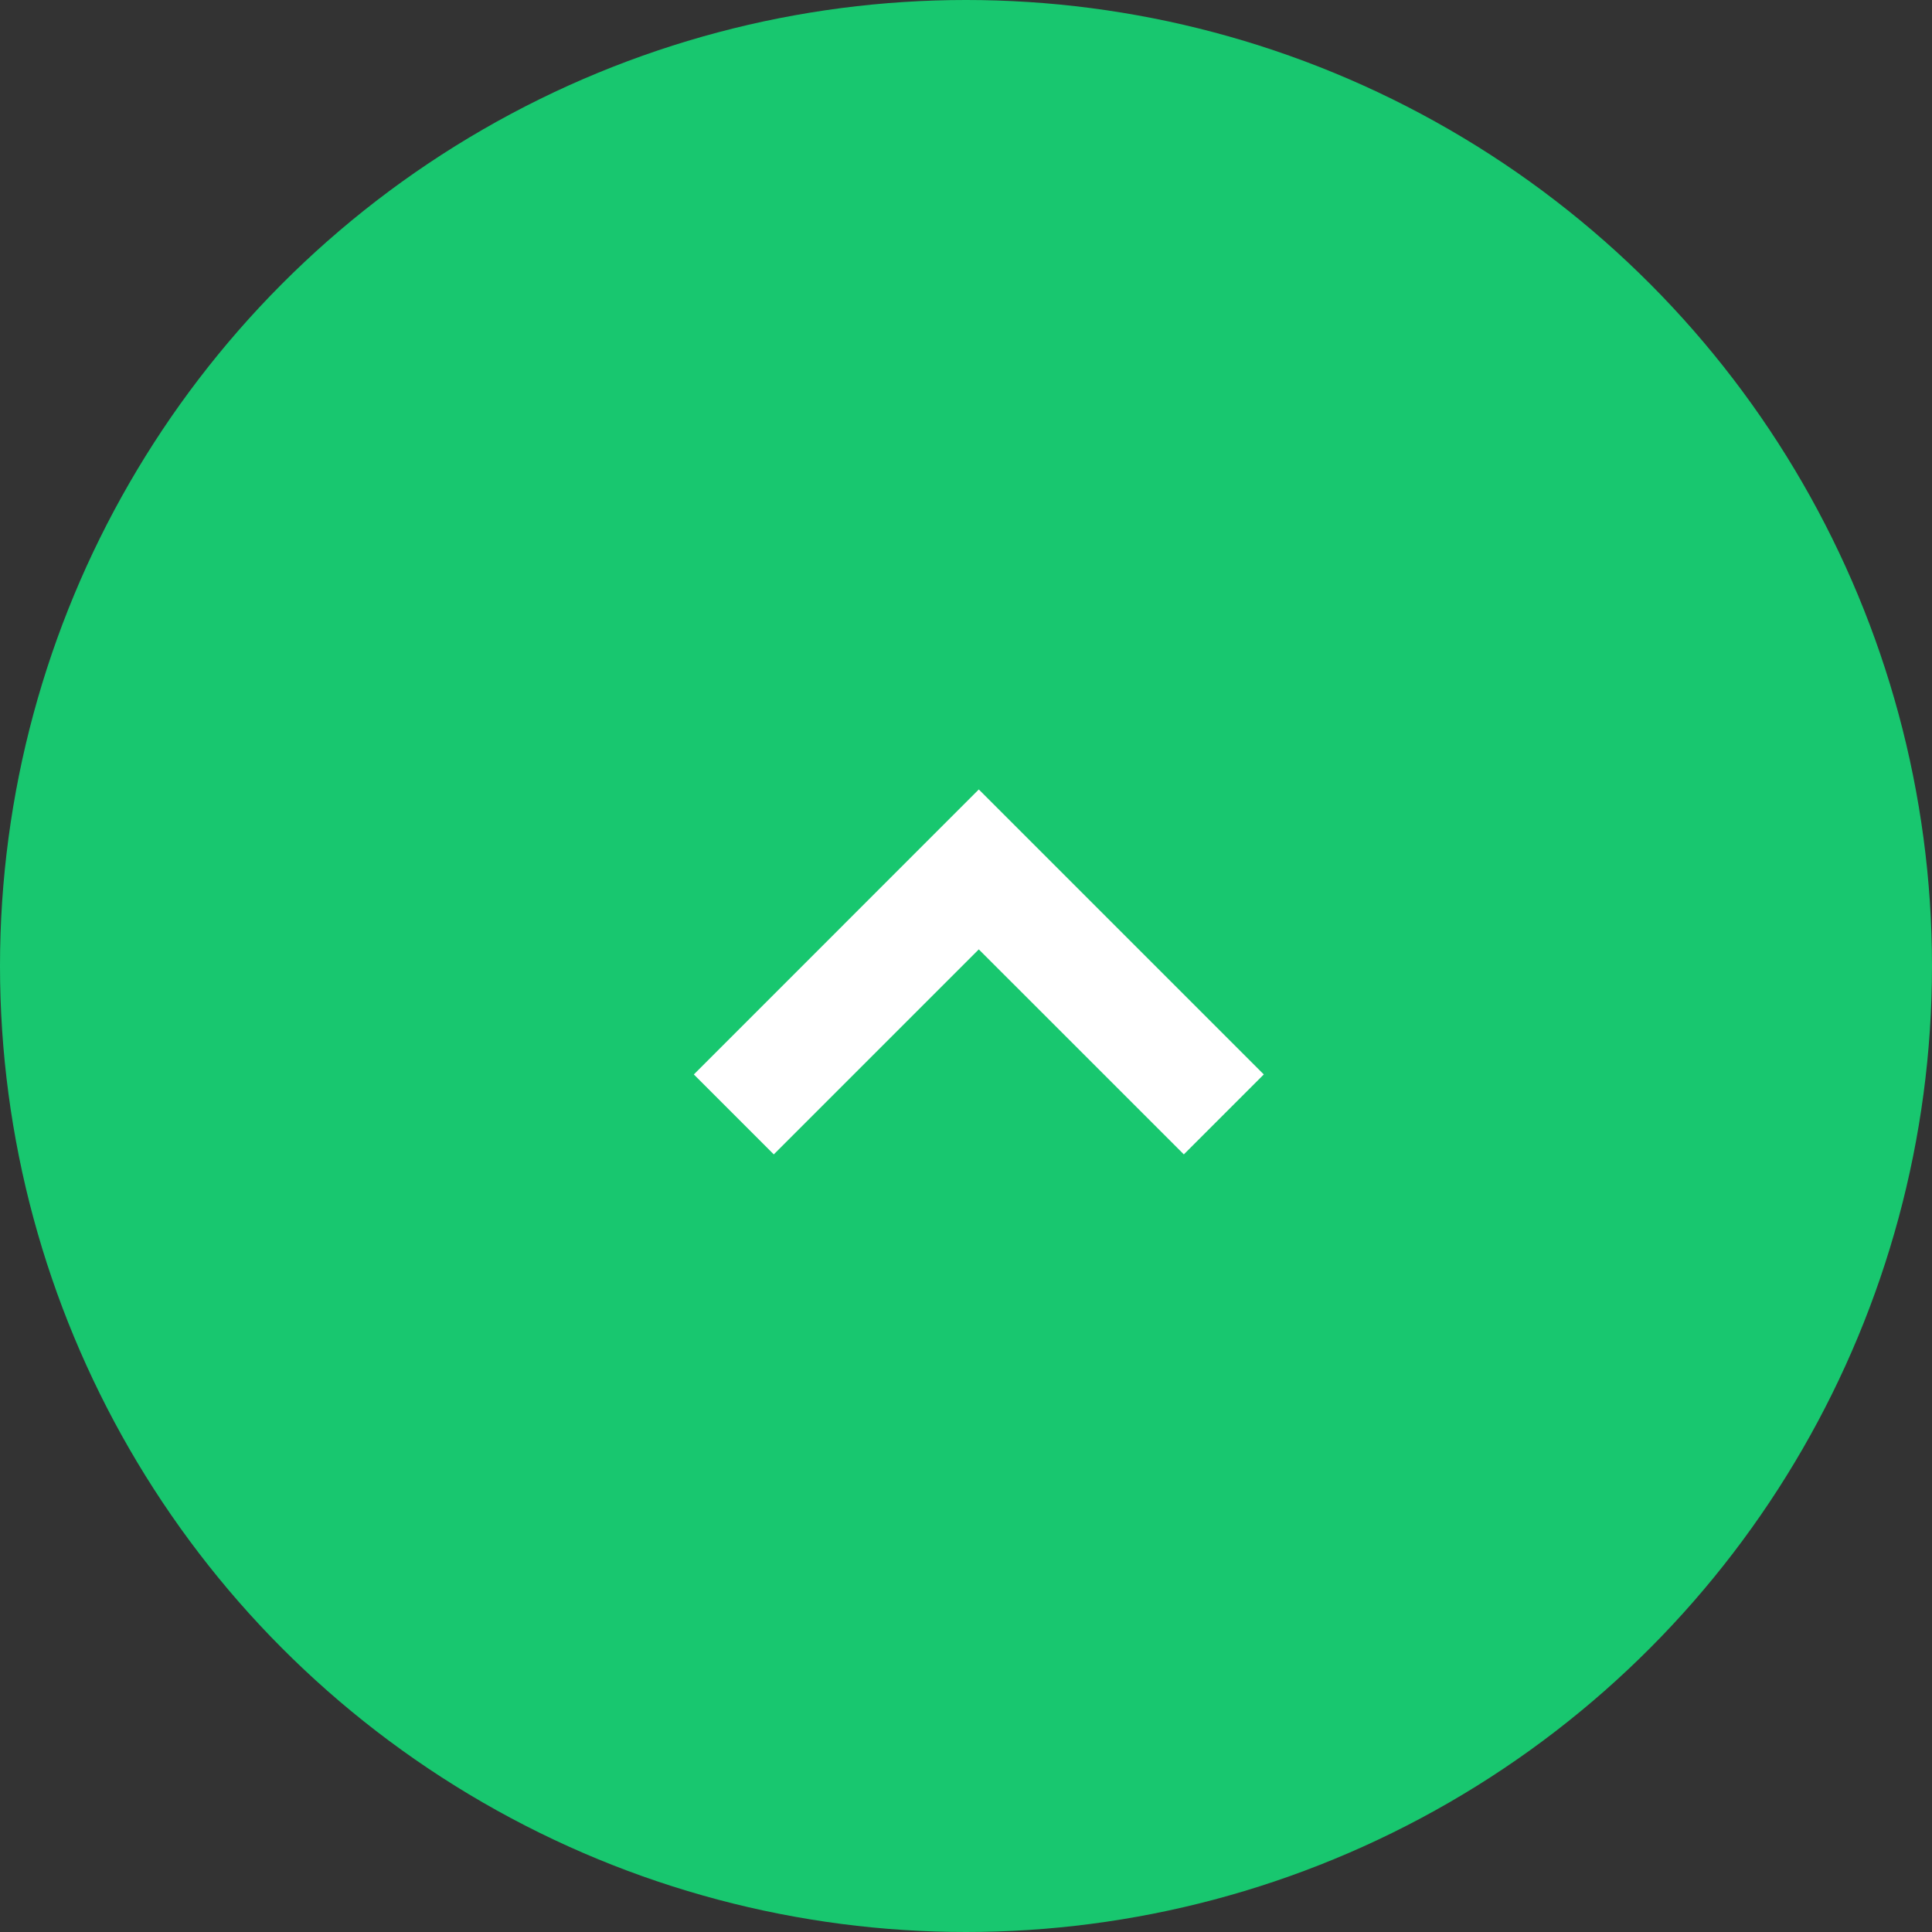
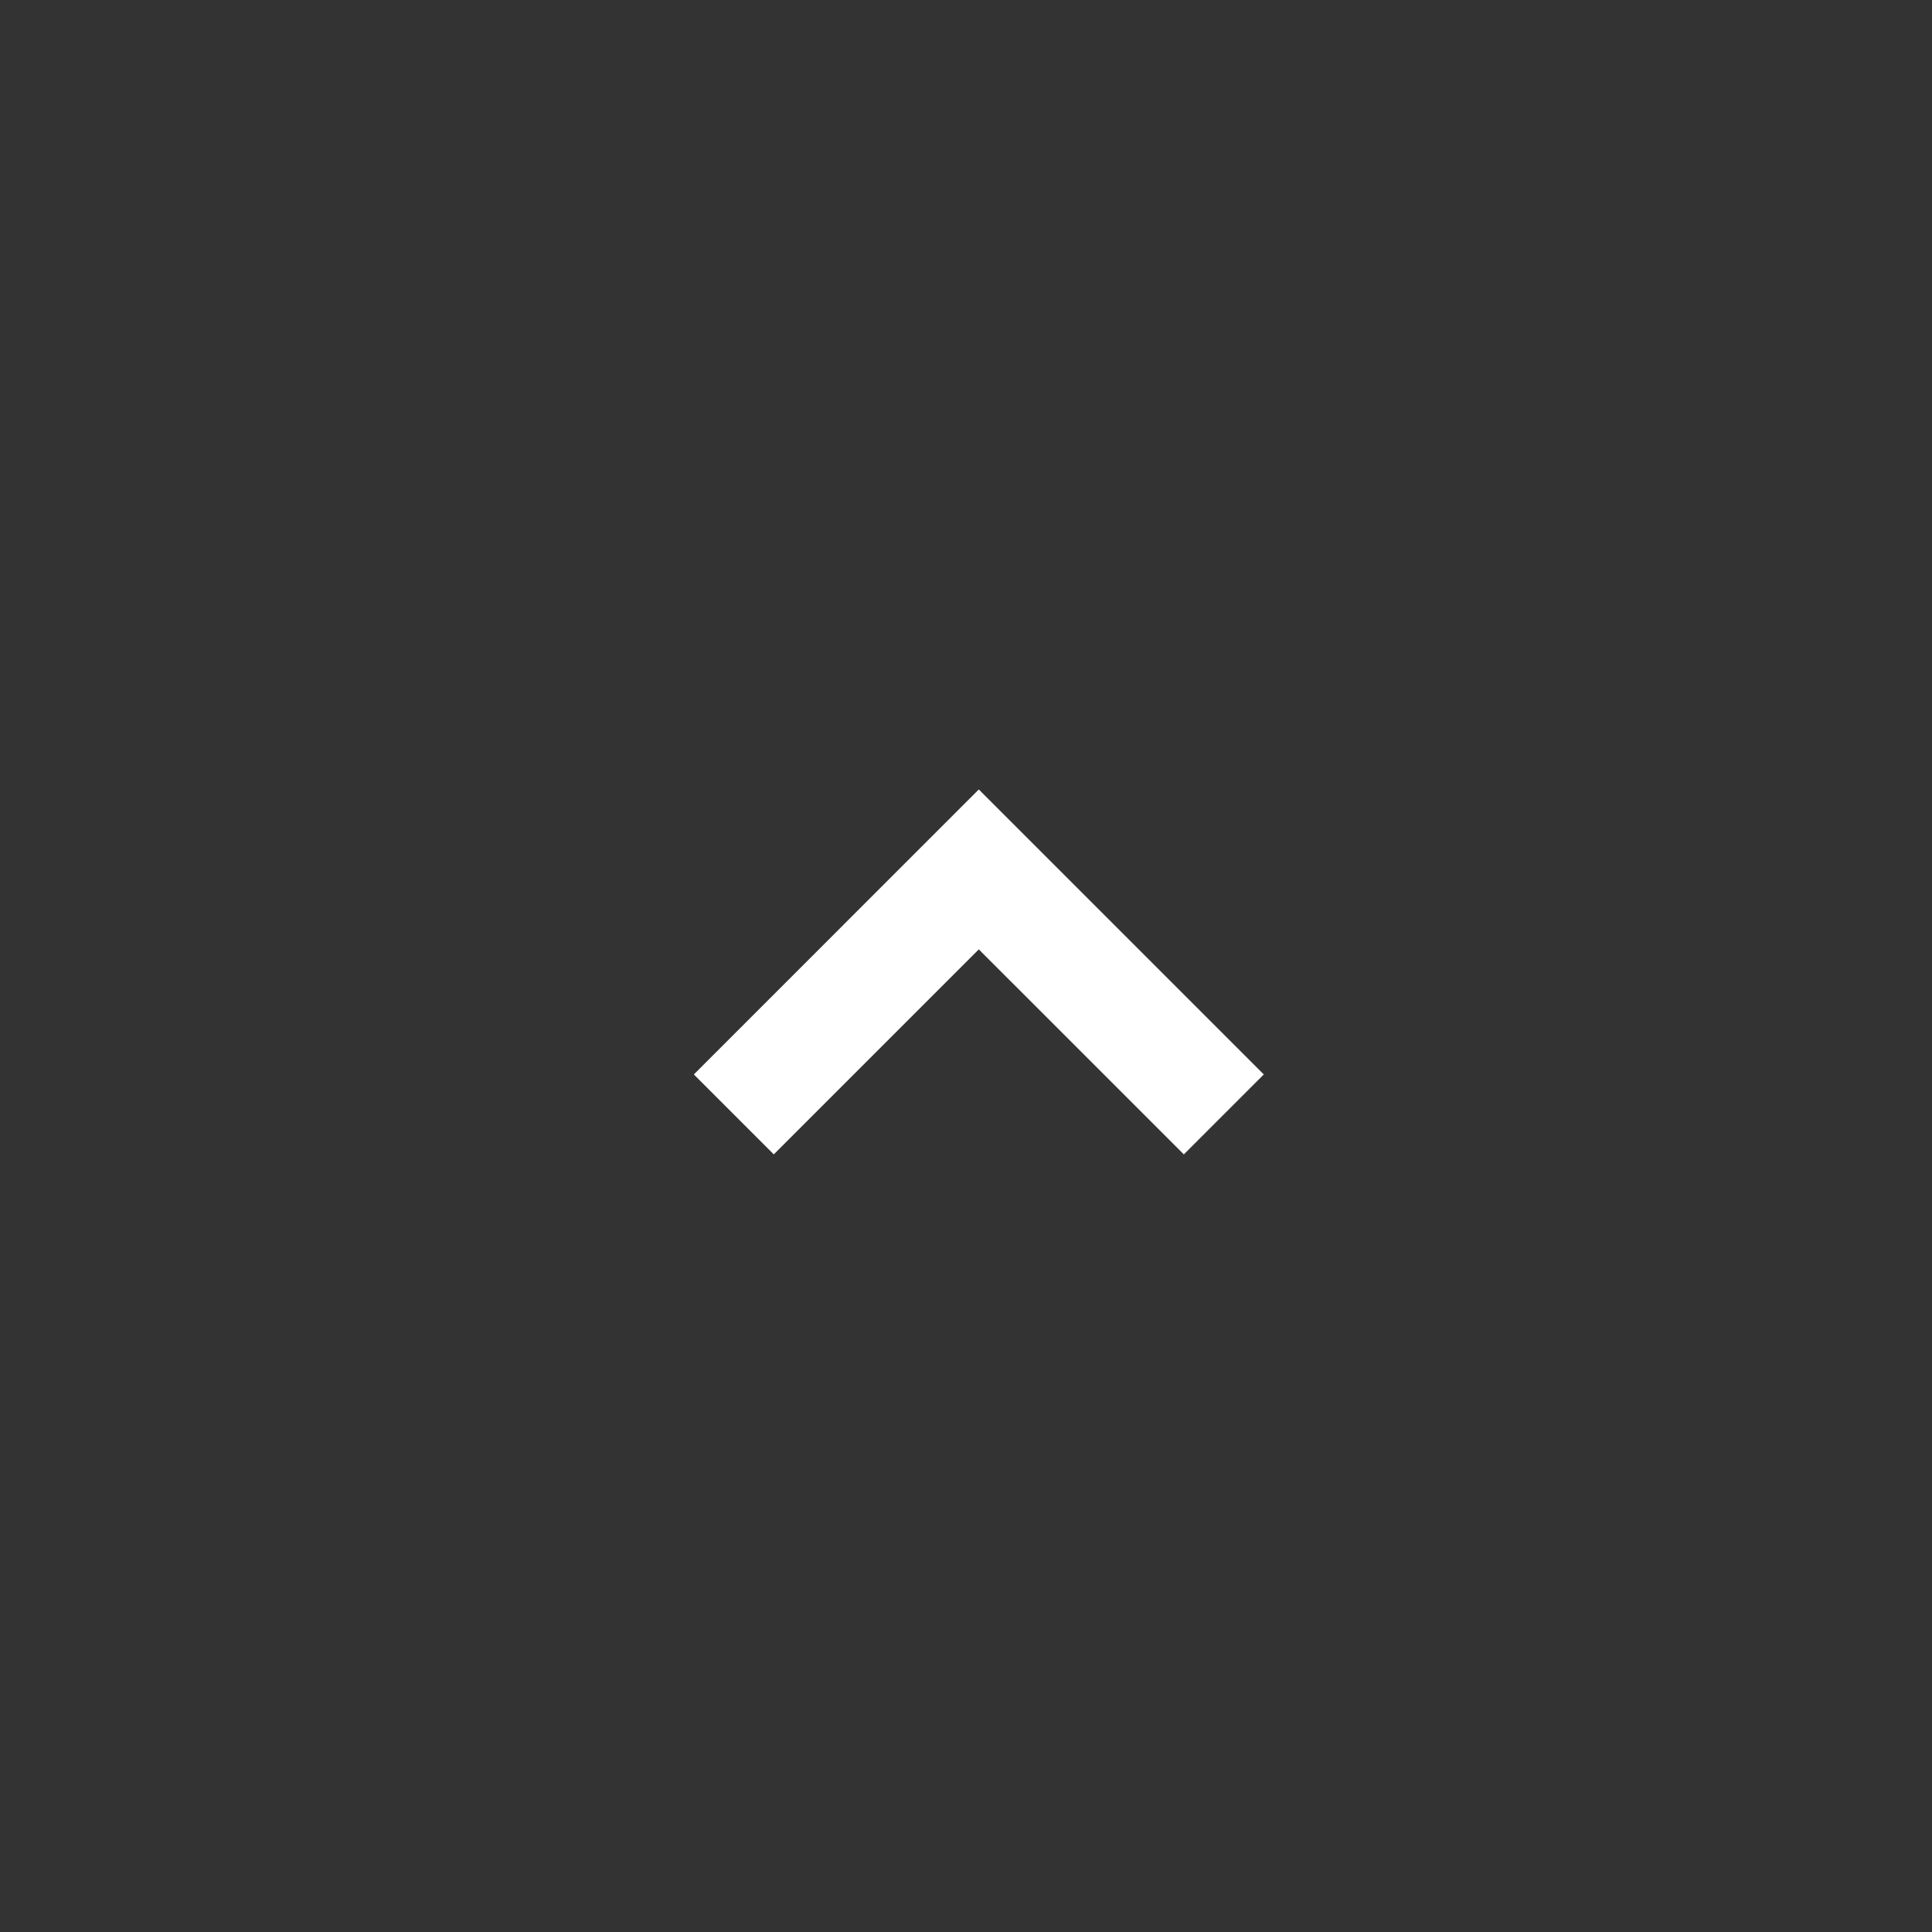
<svg xmlns="http://www.w3.org/2000/svg" width="45" height="45" viewBox="0 0 45 45">
  <rect x="0" y="0" width="45" height="45" fill="#333333" stroke="none" />
-   <circle cx="22.5" cy="22.5" r="22.5" fill="#18c76f" />
  <g transform="translate(29.436 118.973) rotate(180)">
    <path d="M11.413,92.085,6.638,96.86,1.862,92.085,0,93.947l6.638,6.638,6.637-6.638Z" transform="translate(0 0)" fill="#fff" />
  </g>
</svg>